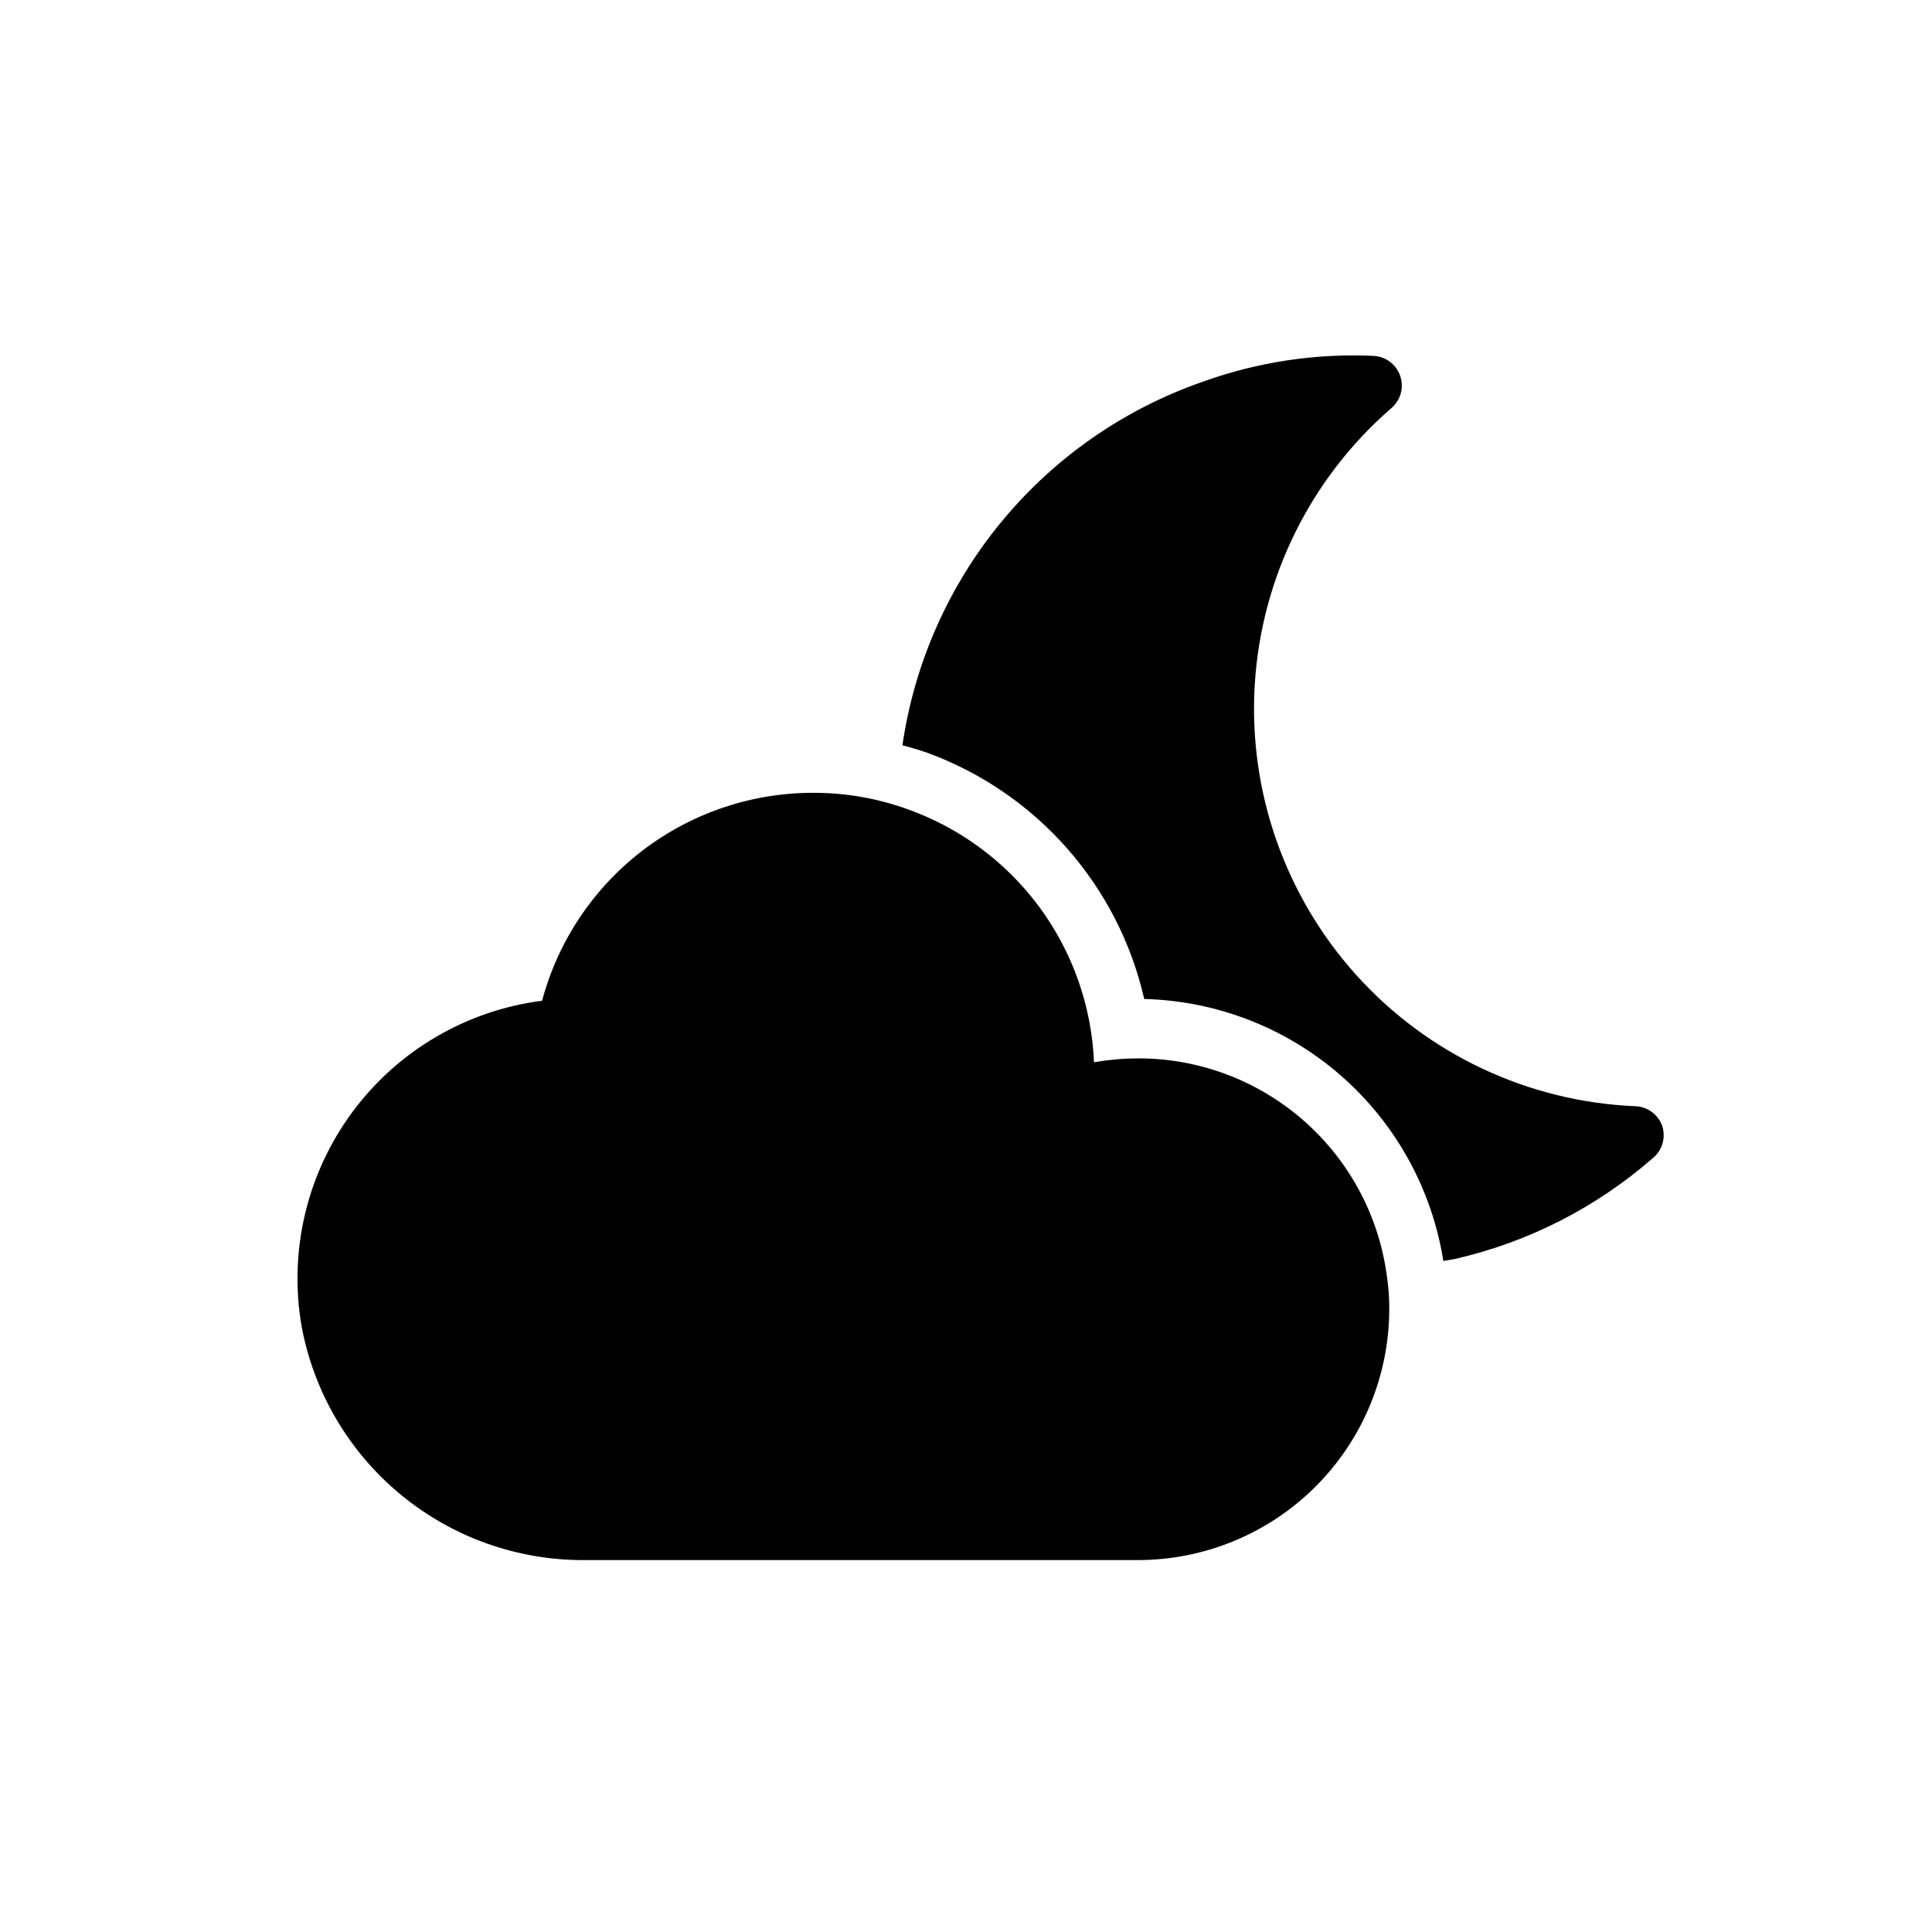
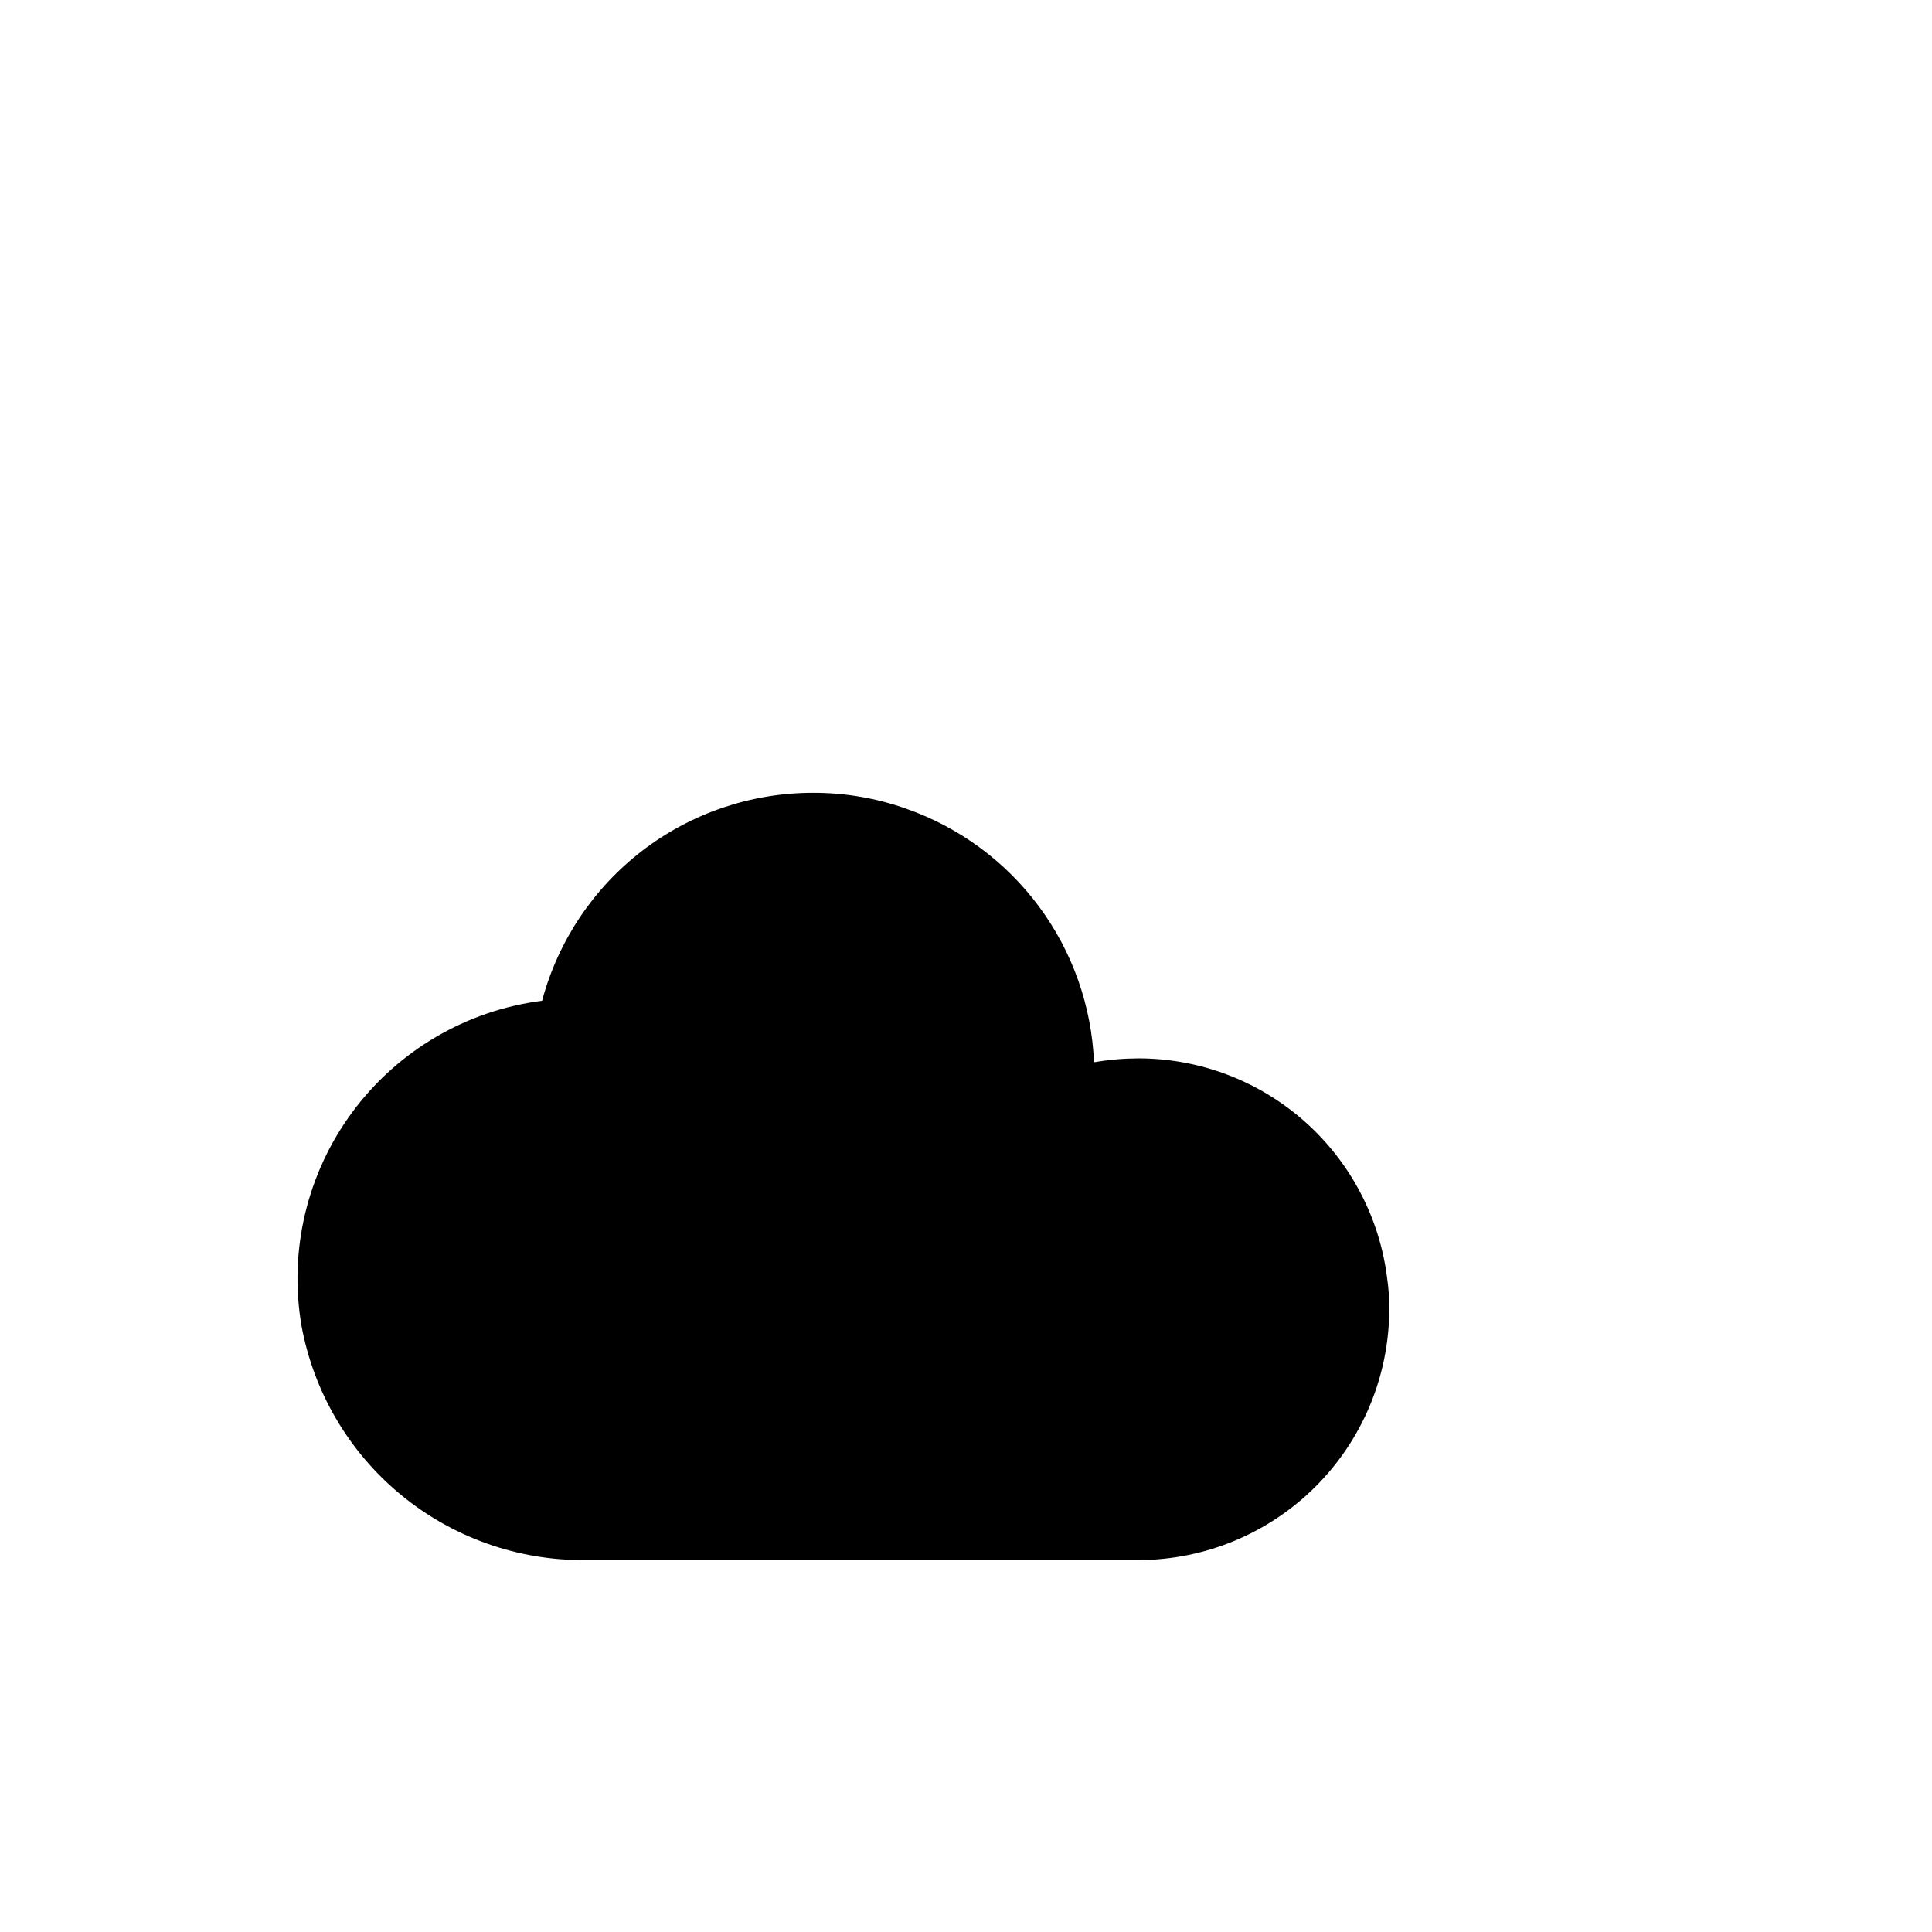
<svg xmlns="http://www.w3.org/2000/svg" fill="#000000" width="800px" height="800px" version="1.1" viewBox="144 144 512 512">
  <g>
    <path d="m511.62 482.81c-1.98-16.102-9.781-30.918-21.934-41.664-12.152-10.746-27.812-16.676-44.035-16.668-3.93 0.02-7.856 0.363-11.73 1.023-0.617-14.875-5.68-29.223-14.535-41.195-8.855-11.969-21.094-21.008-35.137-25.953-7.934-2.828-16.297-4.266-24.719-4.25-16.375-0.02-32.301 5.371-45.301 15.336-12.996 9.965-22.336 23.945-26.57 39.766-20.062 2.566-38.211 13.207-50.246 29.465-12.039 16.254-16.918 36.719-13.516 56.656 3.223 17.555 12.539 33.41 26.305 44.773 13.77 11.363 31.102 17.5 48.949 17.336h146.5c17.621-0.02 34.516-7.023 46.984-19.477 12.469-12.453 19.492-29.34 19.535-46.961 0.02-2.738-0.164-5.477-0.551-8.188z" />
-     <path d="m584.52 442.43c-1.062-3.043-3.867-5.133-7.086-5.273-28.305-1.16-54.957-13.66-73.938-34.691-18.984-21.027-28.703-48.812-26.969-77.09 1.738-28.277 14.785-54.664 36.199-73.215 2.457-2.094 3.387-5.473 2.344-8.531-1.039-3.055-3.844-5.164-7.066-5.32-15.309-0.699-30.605 1.602-45.027 6.769-20.871 7.207-39.355 20.012-53.438 37.023-14.078 17.008-23.207 37.559-26.387 59.406 2.125 0.551 4.328 1.18 6.535 1.969 29 10.594 50.664 35.16 57.543 65.262 19.246 0.48 37.715 7.688 52.195 20.371 14.484 12.688 24.062 30.043 27.074 49.059l3.148-0.551h0.004c19.383-4.445 37.363-13.613 52.348-26.688 2.508-2.047 3.508-5.418 2.519-8.5z" />
  </g>
</svg>